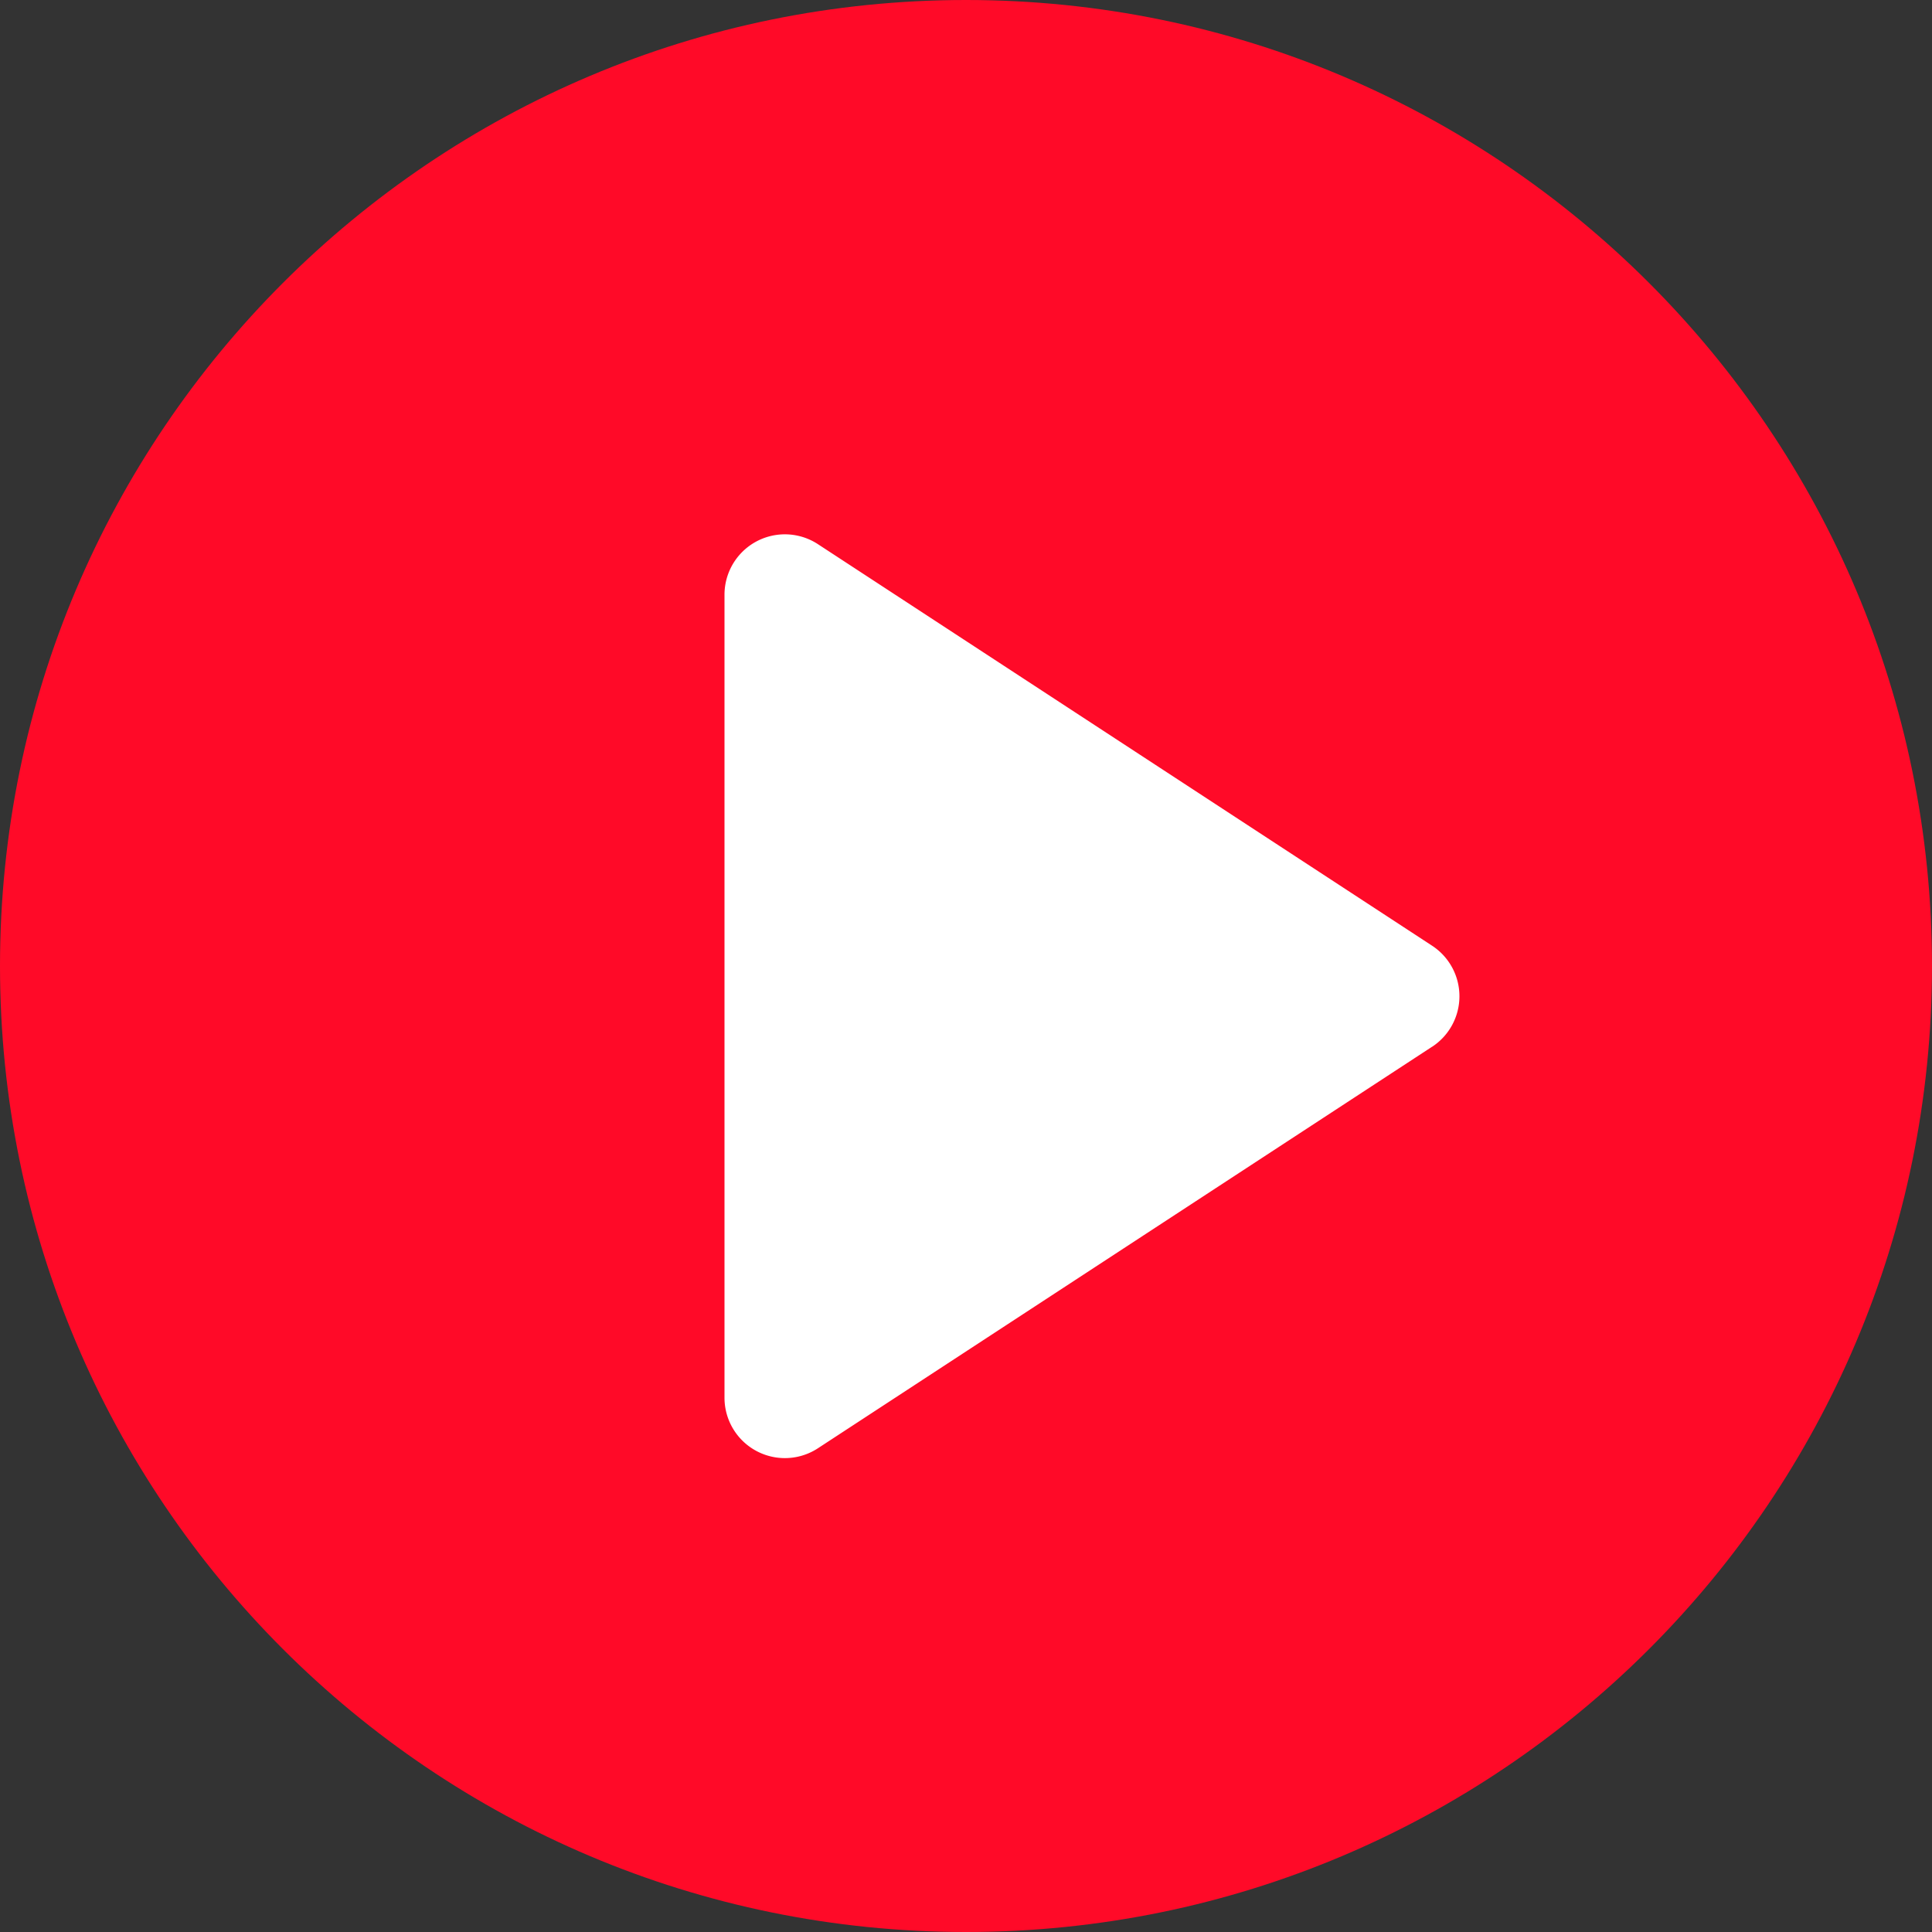
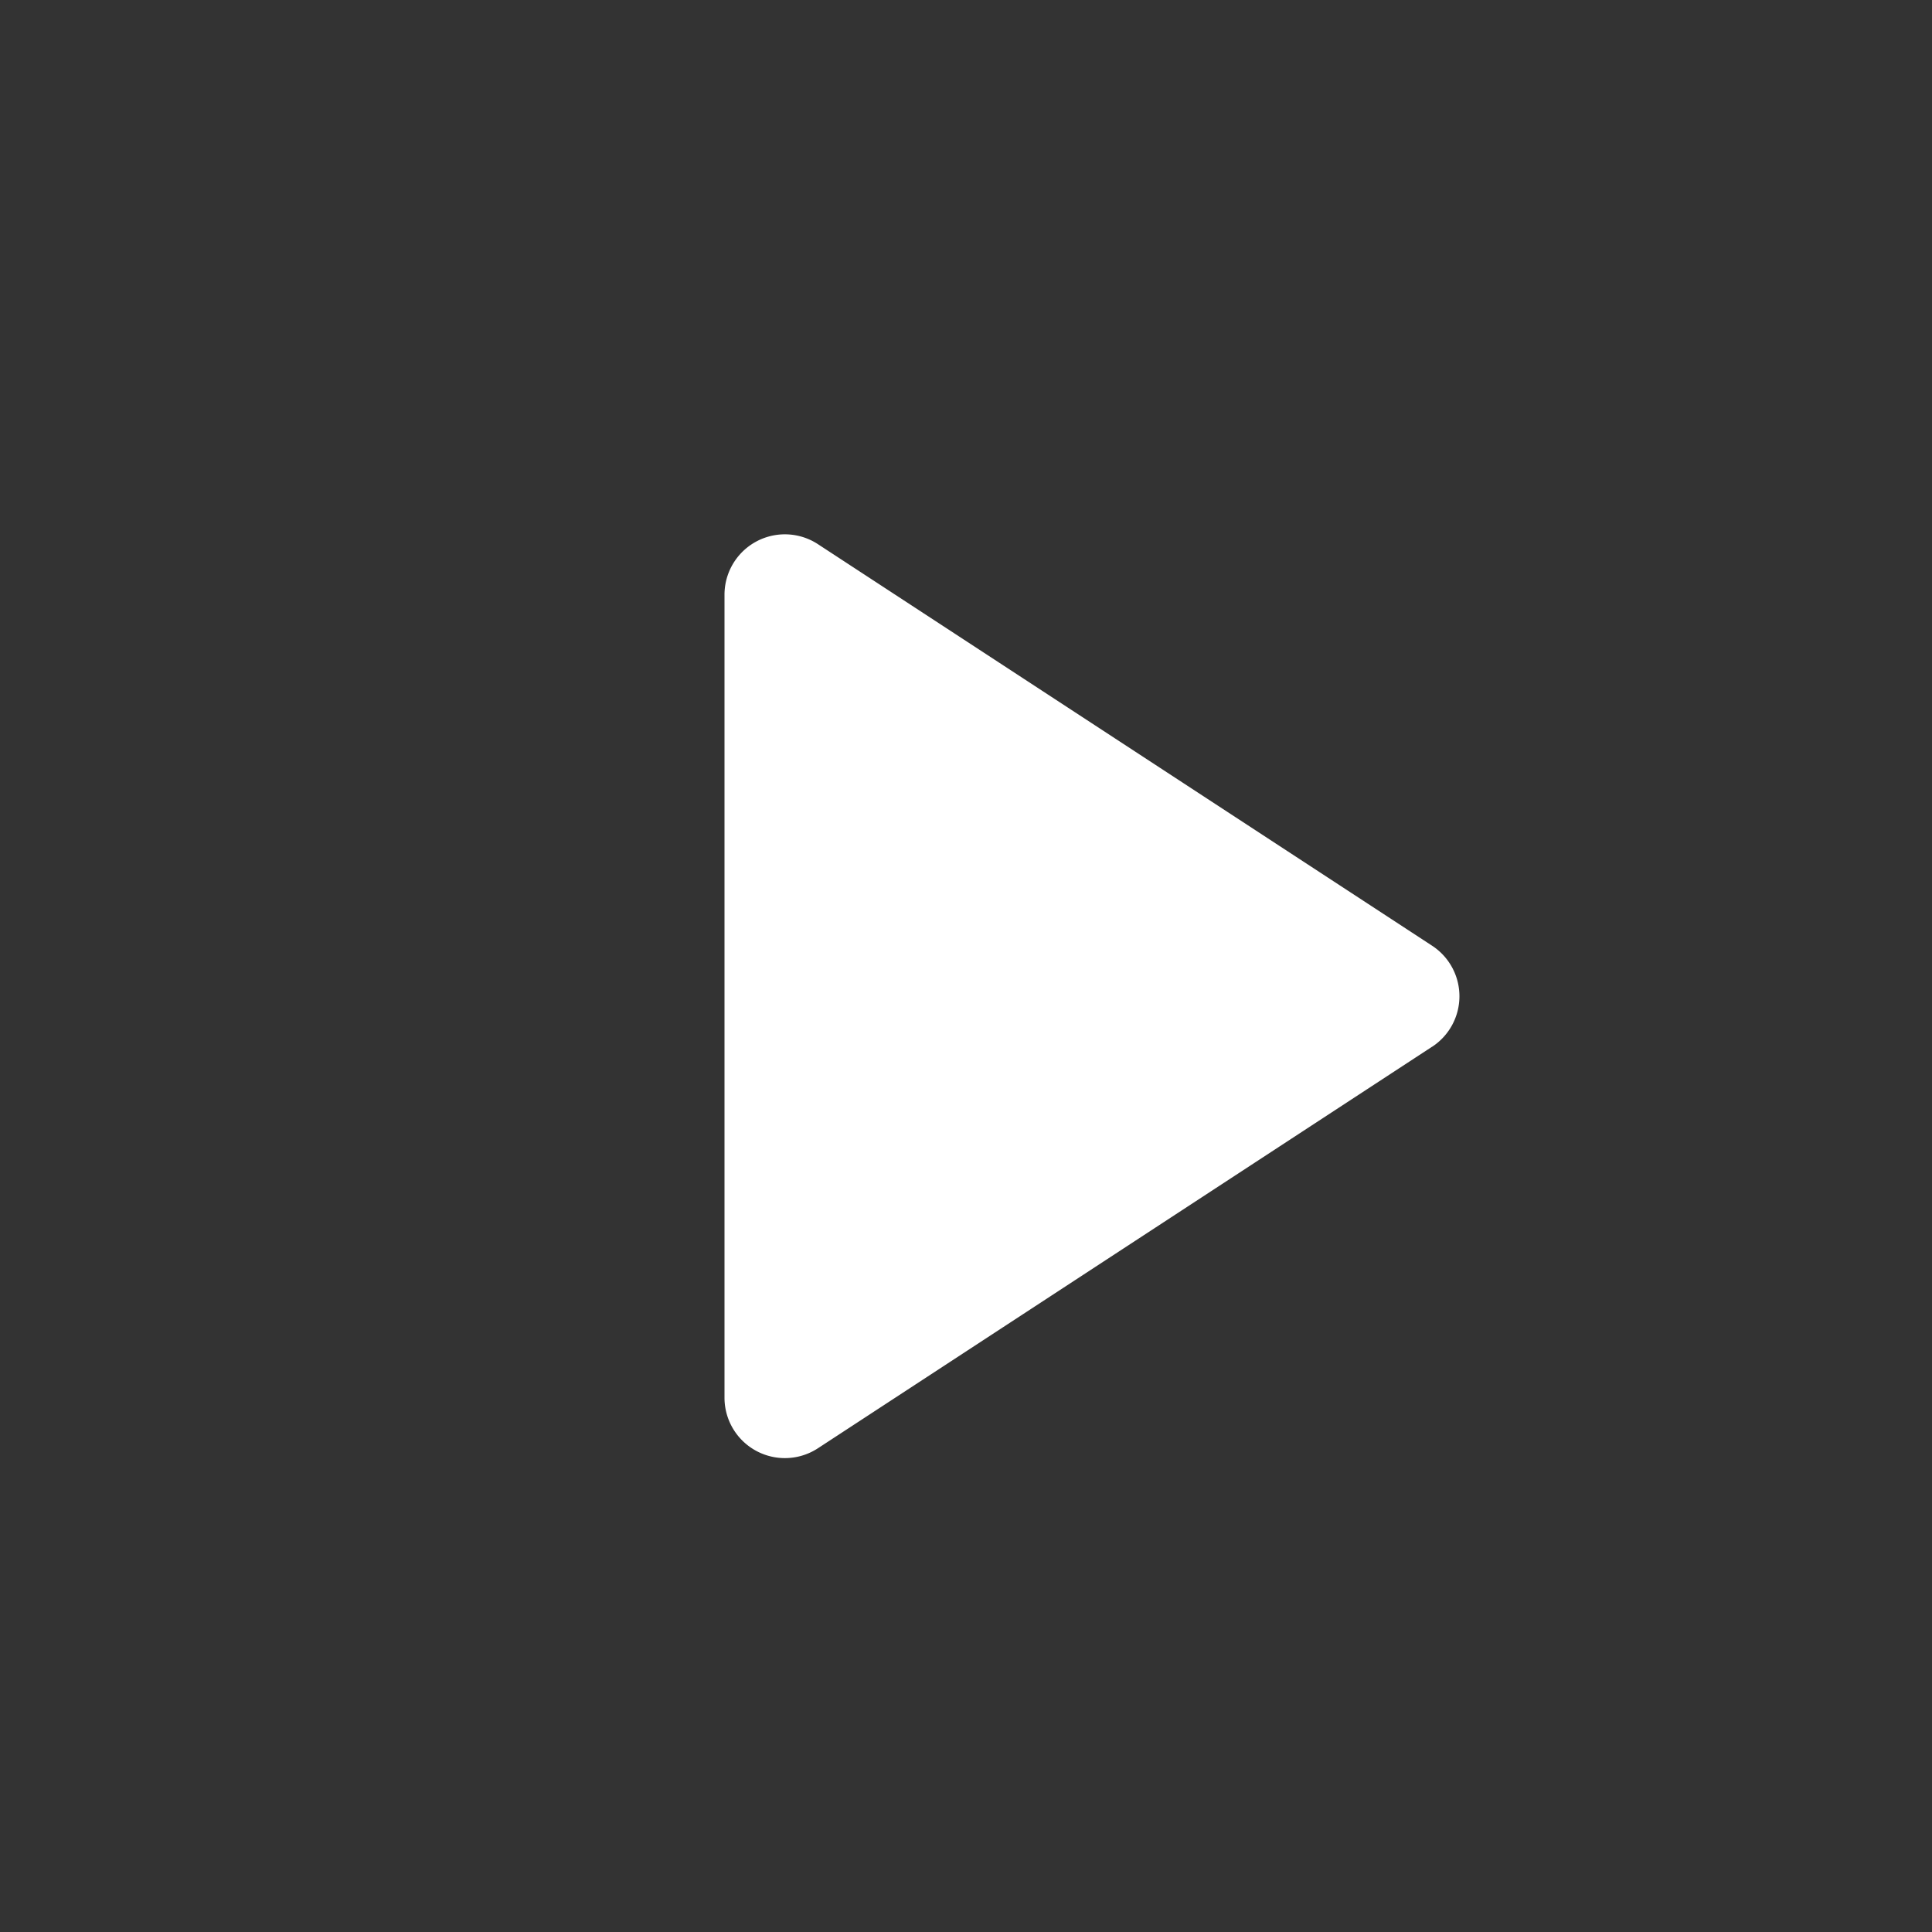
<svg xmlns="http://www.w3.org/2000/svg" width="32" height="32" viewBox="0 0 32 32">
  <rect x="0" y="0" width="32" height="32" fill="#333333" stroke="none" />
  <g fill="none" fill-rule="evenodd">
-     <path fill="#FF0A28" d="M16 32c8.837 0 16-7.163 16-16S24.837 0 16 0 0 7.163 0 16s7.163 16 16 16z" />
-     <path fill="#FFF" d="M23.72 17.337l-10.173 6.651A1 1 0 0 1 12 23.151V9.85a1 1 0 0 1 1.547-.837l10.173 6.651a1 1 0 0 1 0 1.674z" />
+     <path fill="#FFF" d="M23.72 17.337l-10.173 6.651A1 1 0 0 1 12 23.151V9.85a1 1 0 0 1 1.547-.837l10.173 6.651a1 1 0 0 1 0 1.674" />
  </g>
</svg>